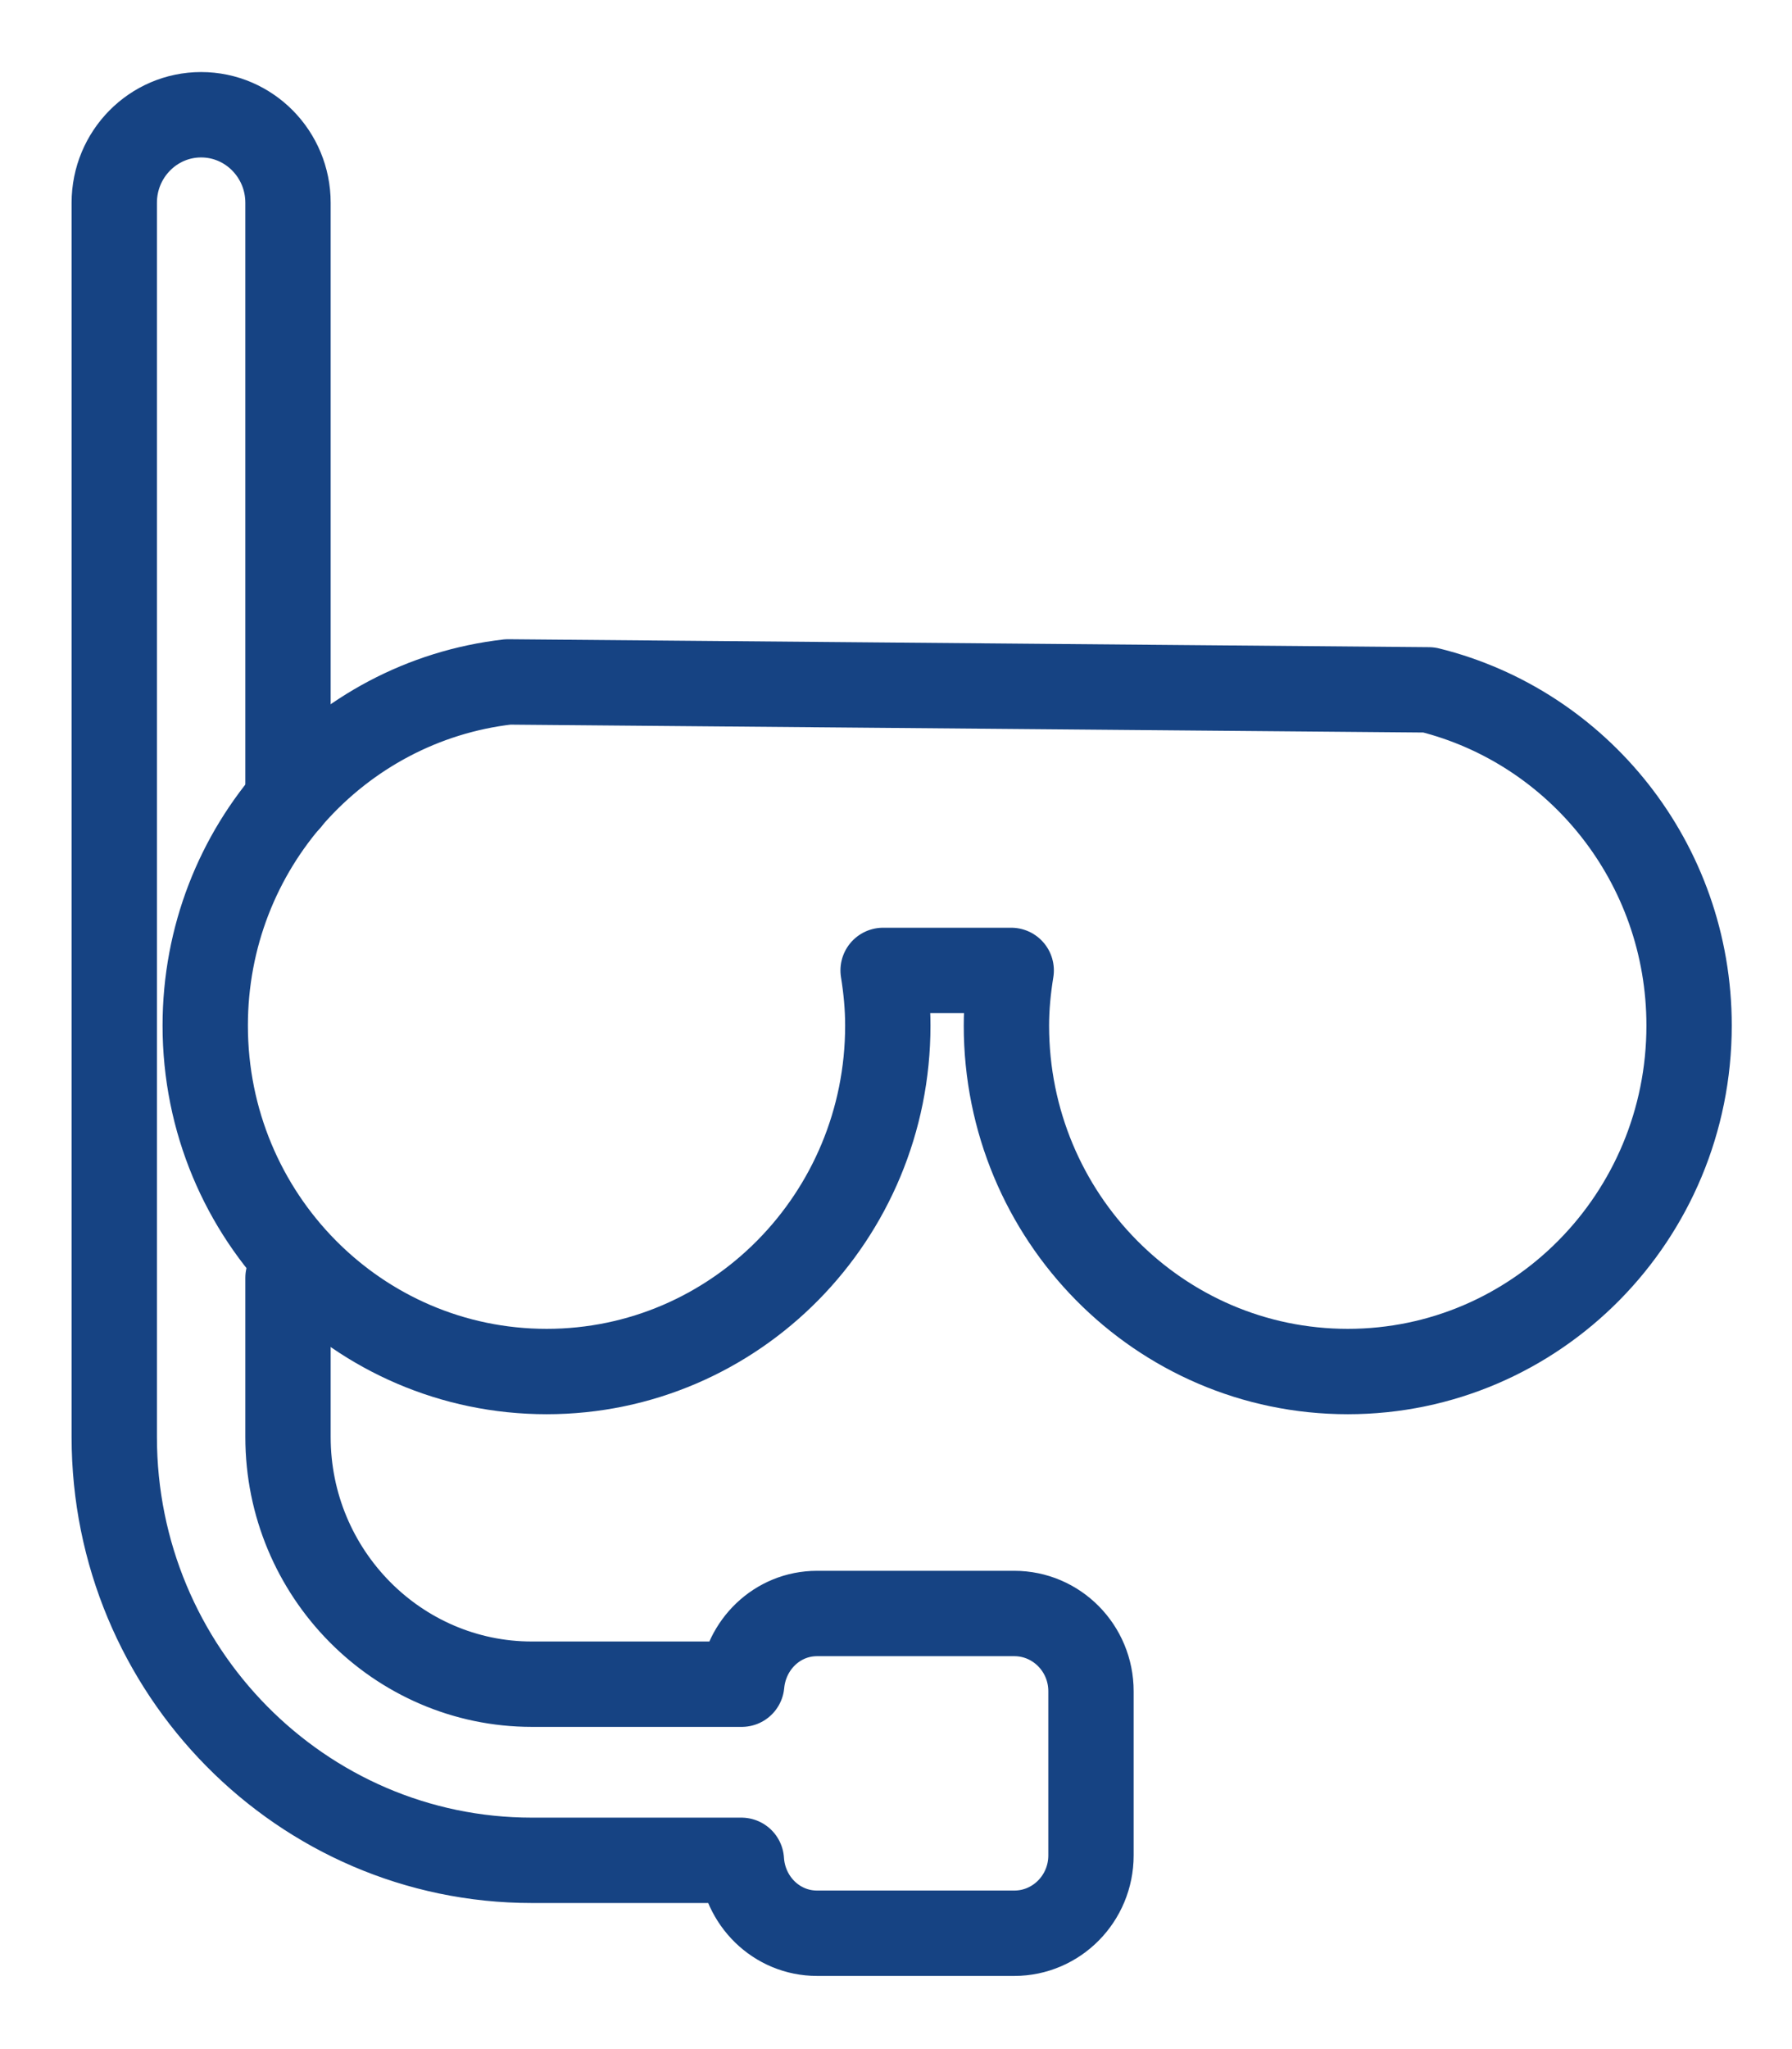
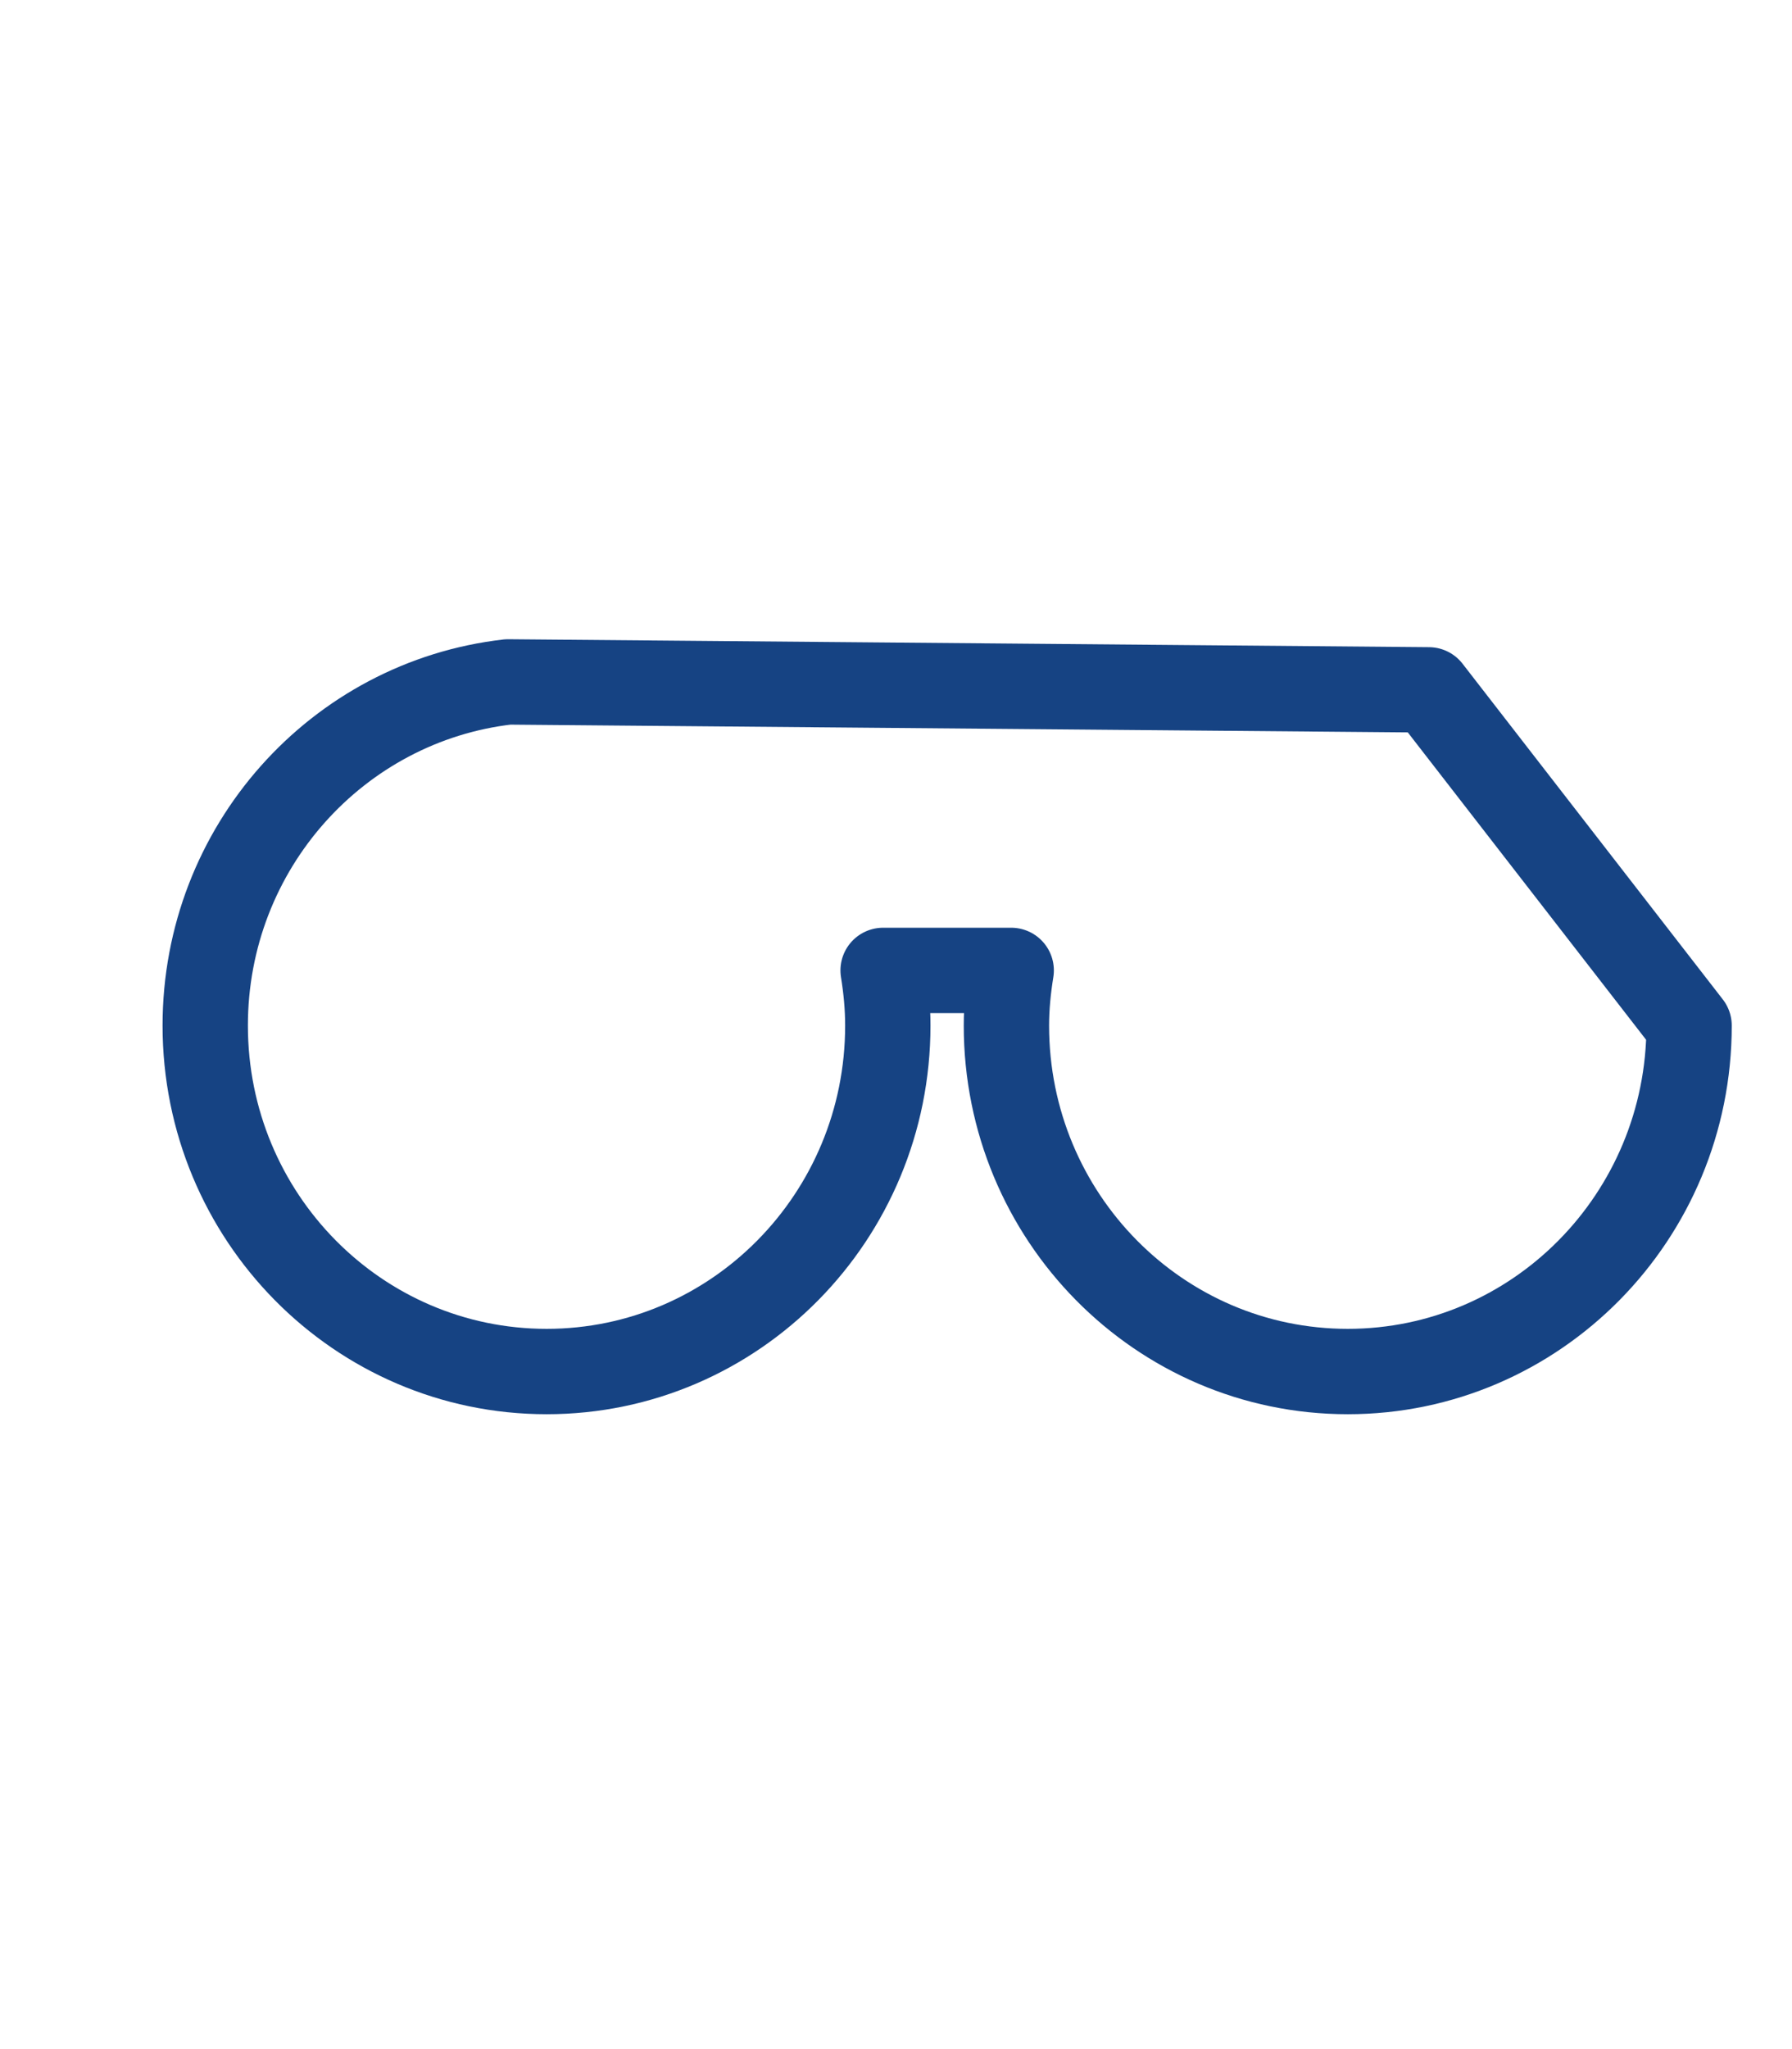
<svg xmlns="http://www.w3.org/2000/svg" width="21px" height="24px" viewBox="0 0 21 24" version="1.1">
  <title>138B1AC0-D09D-44D7-8563-74A6B5B8AFE4@1x</title>
  <g id="Sunbird_2021" stroke="none" stroke-width="1" fill="none" fill-rule="evenodd" stroke-linecap="round" stroke-linejoin="round">
    <g id="01_2021_Sunbird_1200" transform="translate(-711, -6144)" stroke="#164383">
      <g id="снаряга" transform="translate(712, 6145)">
-         <path d="M15.744,7.08 L4.954,6.987 C2.957,7.215 1.405,8.928 1.405,11.012 C1.405,13.251 3.196,15.064 5.406,15.064 C7.614,15.064 9.404,13.251 9.404,11.012 C9.404,10.792 9.383,10.577 9.349,10.366 L10.85,10.366 C10.816,10.577 10.794,10.792 10.794,11.012 C10.794,13.251 12.585,15.064 14.794,15.064 C17.002,15.064 18.794,13.251 18.794,11.012 C18.794,9.107 17.493,7.512 15.744,7.08 Z" id="Stroke-1" />
-         <path d="M2.375,8.37 L2.375,1.375 C2.375,0.806 1.919,0.344 1.357,0.344 C0.795,0.344 0.339,0.806 0.339,1.375 L0.339,15.831 C0.339,18.564 2.534,20.789 5.233,20.789 L7.688,20.789 C7.718,21.264 8.099,21.643 8.575,21.643 L10.886,21.643 C11.382,21.643 11.785,21.235 11.785,20.731 L11.785,18.809 C11.785,18.305 11.382,17.898 10.886,17.898 L8.575,17.898 C8.108,17.898 7.735,18.264 7.692,18.726 L5.233,18.726 C3.658,18.726 2.375,17.427 2.375,15.831 L2.375,13.967" id="Stroke-3" />
+         <path d="M15.744,7.08 L4.954,6.987 C2.957,7.215 1.405,8.928 1.405,11.012 C1.405,13.251 3.196,15.064 5.406,15.064 C7.614,15.064 9.404,13.251 9.404,11.012 C9.404,10.792 9.383,10.577 9.349,10.366 L10.85,10.366 C10.816,10.577 10.794,10.792 10.794,11.012 C10.794,13.251 12.585,15.064 14.794,15.064 C17.002,15.064 18.794,13.251 18.794,11.012 Z" id="Stroke-1" />
      </g>
    </g>
  </g>
</svg>